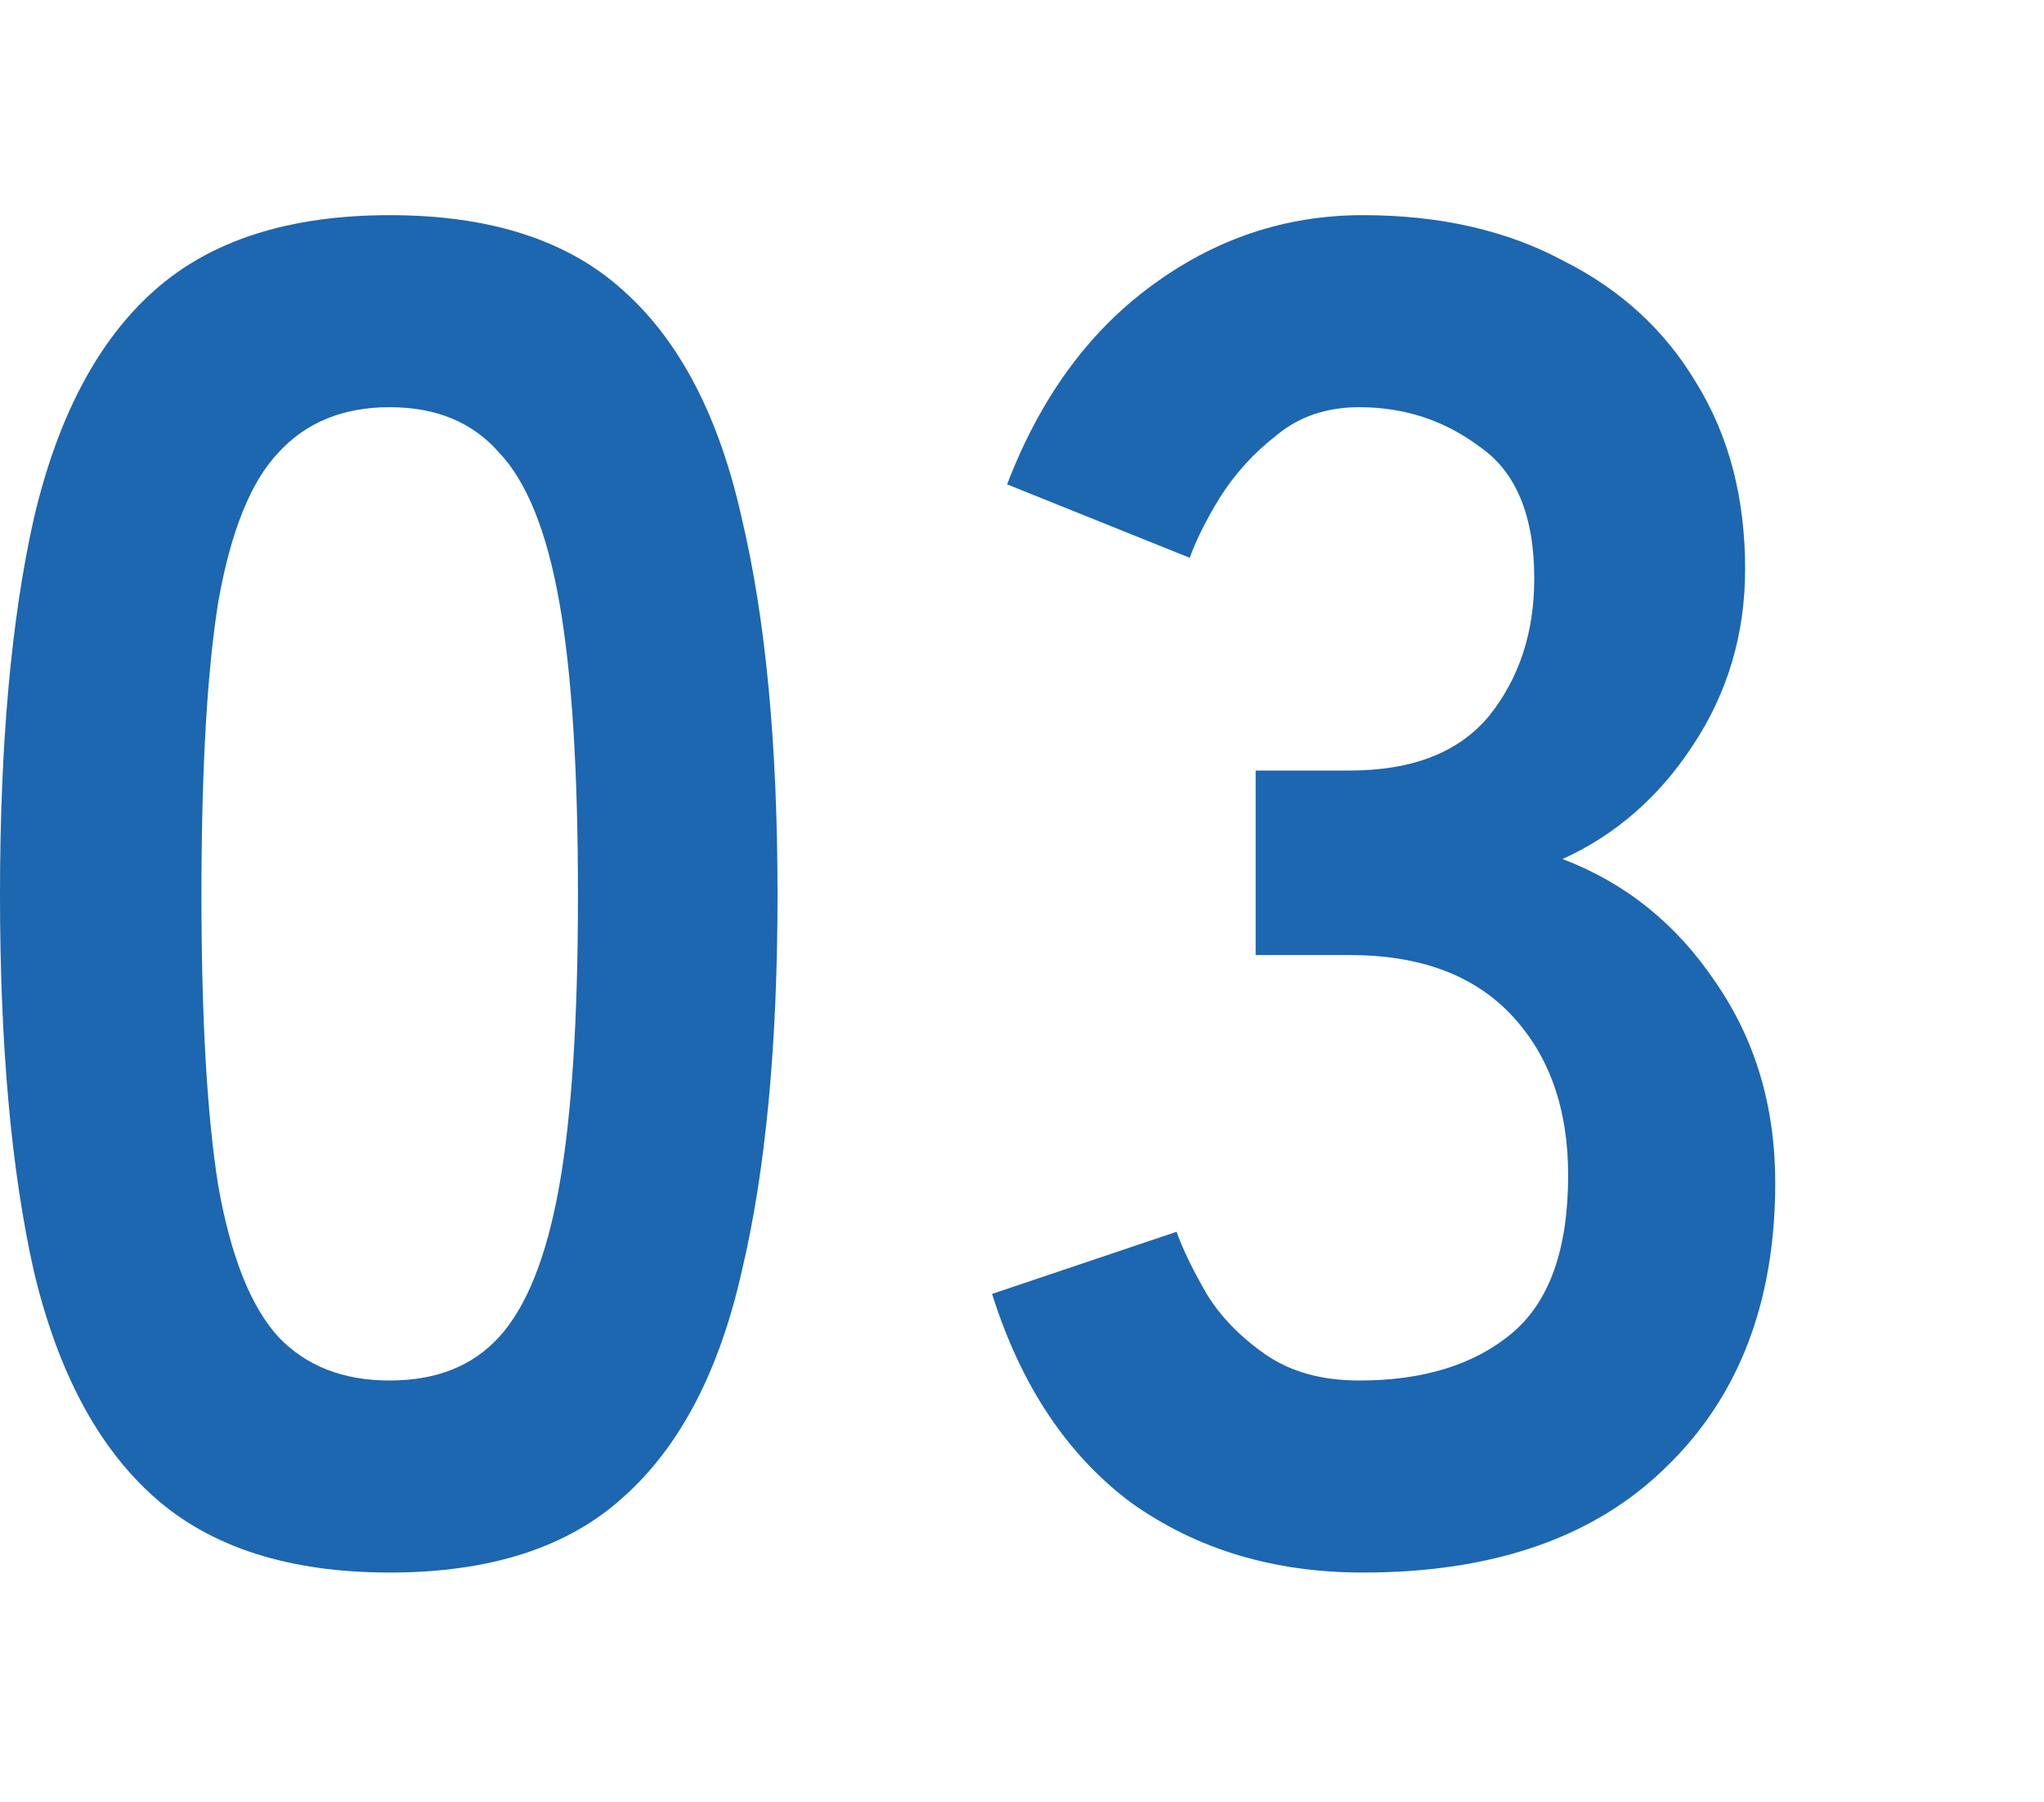
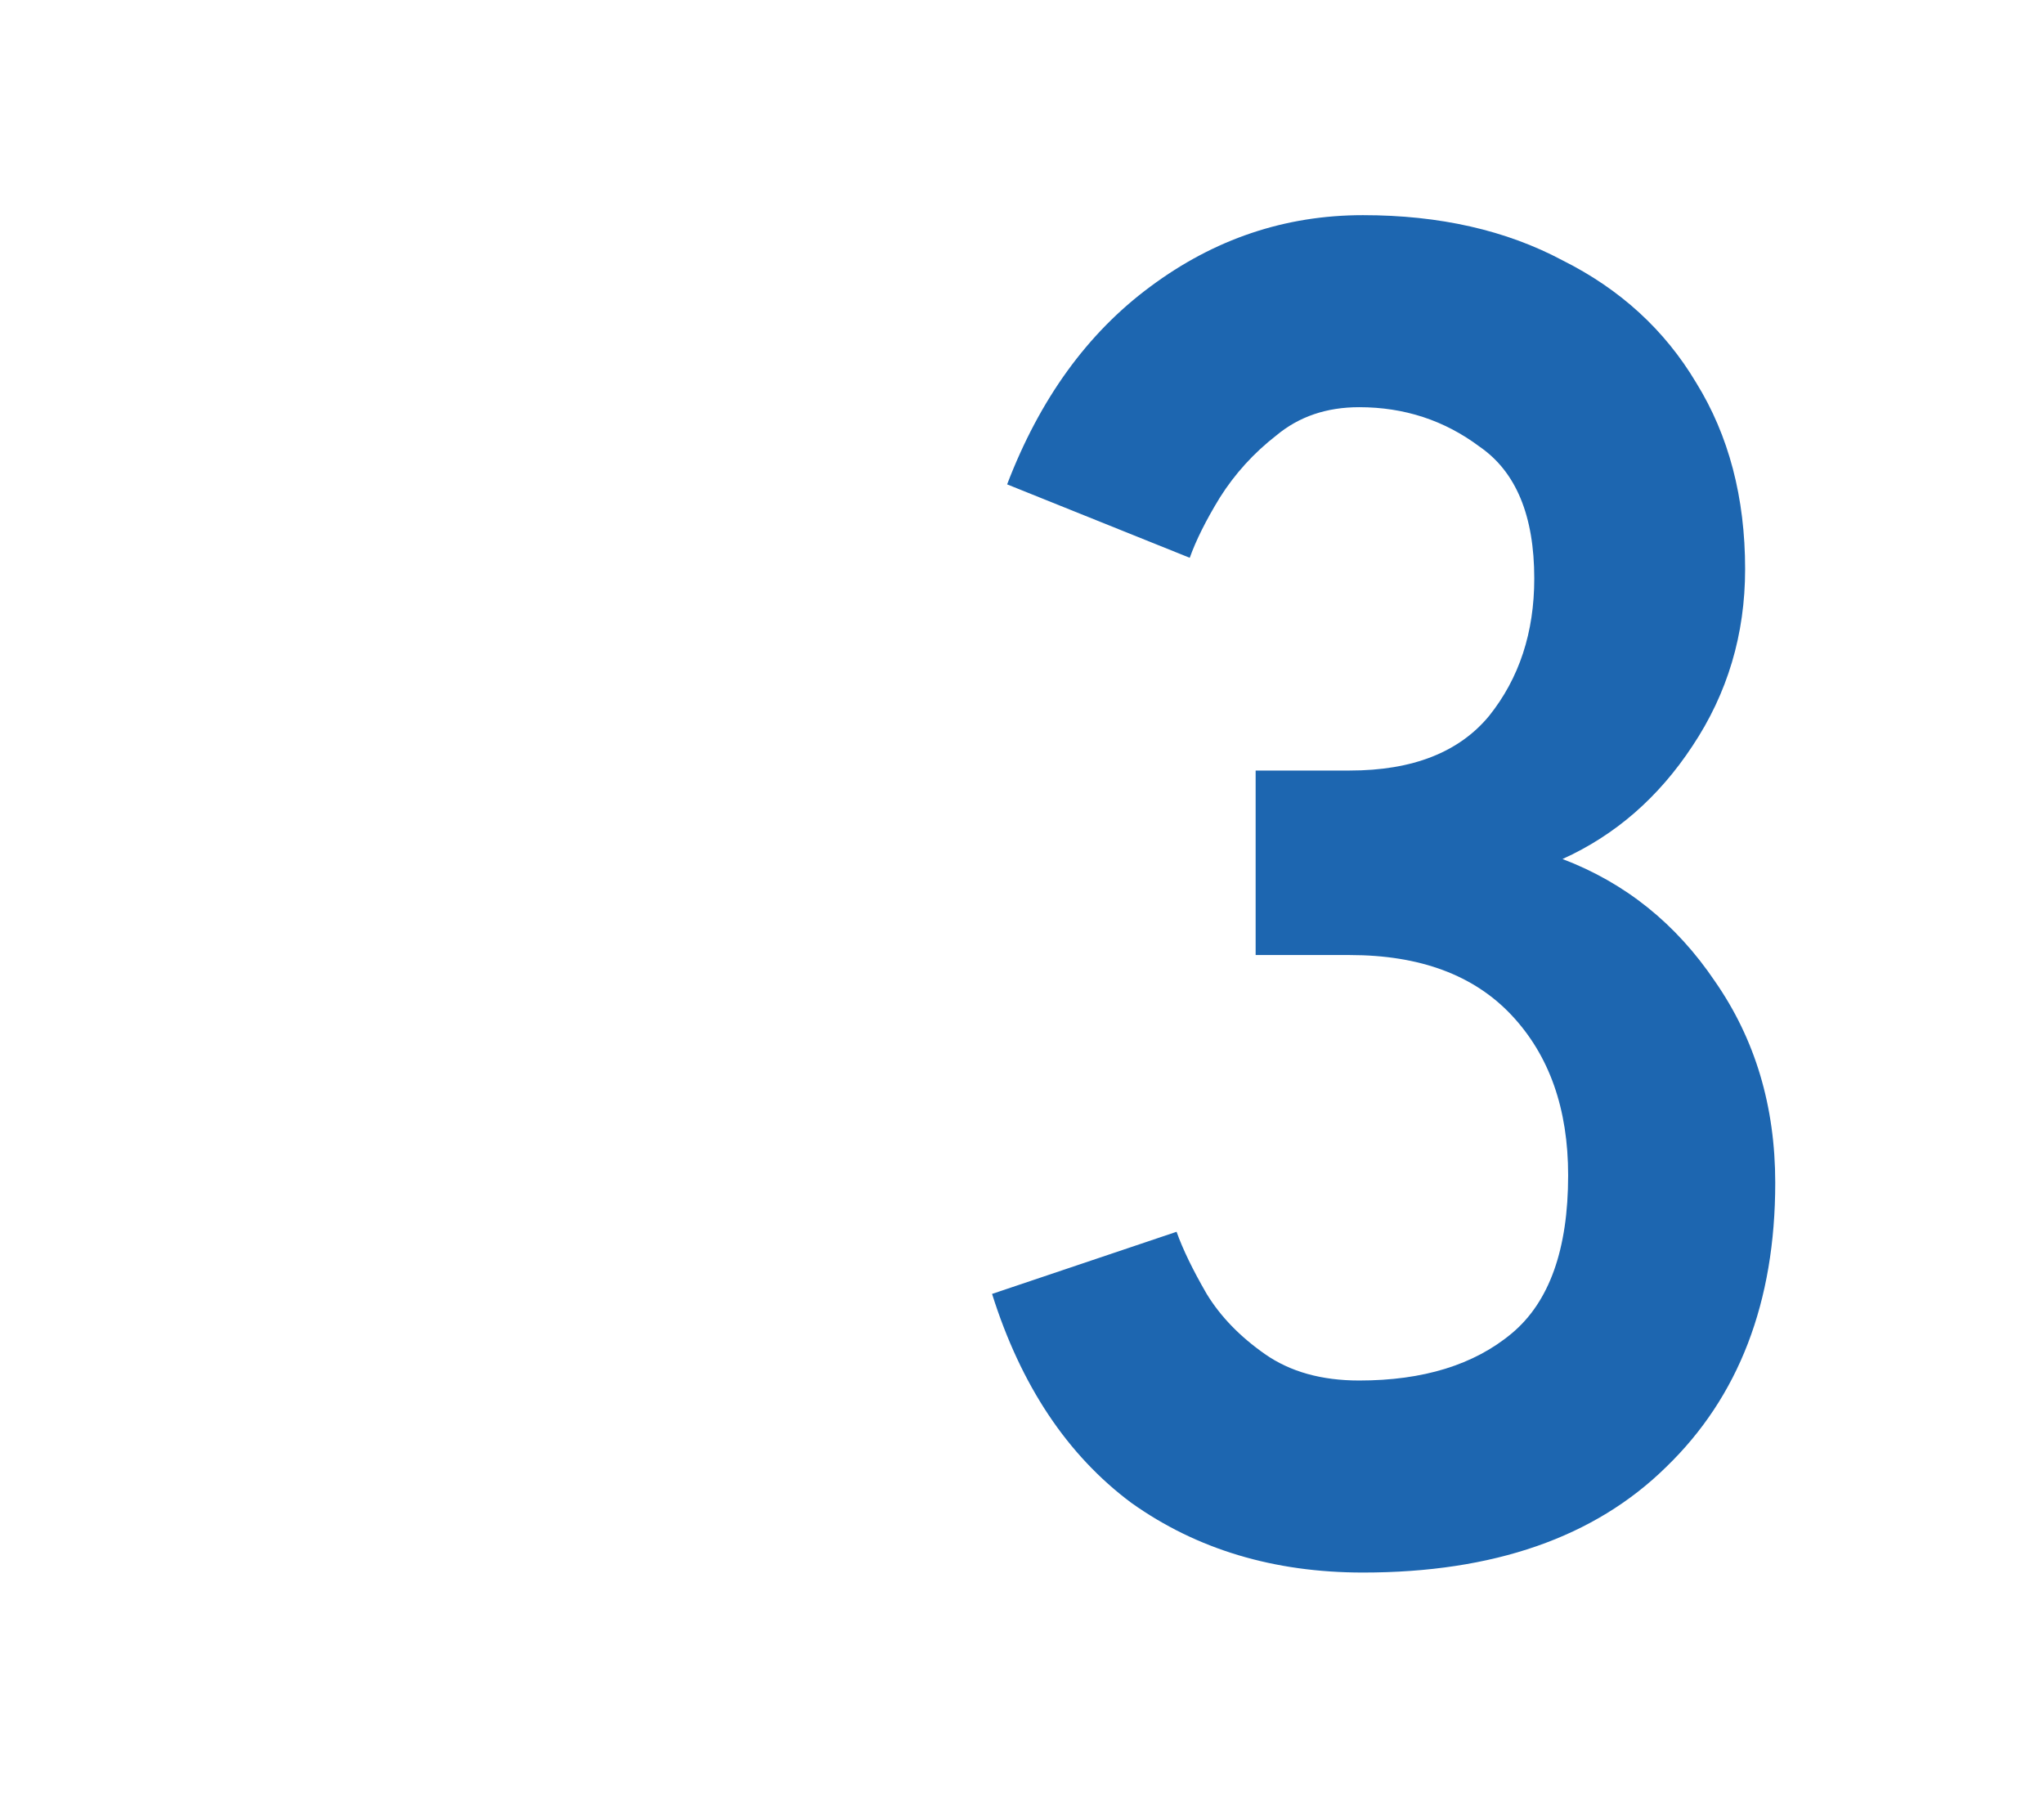
<svg xmlns="http://www.w3.org/2000/svg" width="76" height="67" viewBox="0 0 76 67" fill="none">
  <path d="M50.677 58.47C47.363 58.47 44.493 57.607 42.067 55.88C39.687 54.107 37.96 51.517 36.887 48.11L43.747 45.8C43.98 46.453 44.353 47.223 44.867 48.11C45.38 48.95 46.103 49.697 47.037 50.35C47.97 51.003 49.137 51.33 50.537 51.33C52.917 51.33 54.807 50.747 56.207 49.58C57.607 48.413 58.307 46.453 58.307 43.7C58.307 41.227 57.607 39.243 56.207 37.75C54.807 36.257 52.8 35.51 50.187 35.51H46.687V28.65H50.187C52.52 28.65 54.247 27.973 55.367 26.62C56.487 25.22 57.047 23.517 57.047 21.51C57.047 19.177 56.37 17.543 55.017 16.61C53.71 15.63 52.217 15.14 50.537 15.14C49.323 15.14 48.297 15.49 47.457 16.19C46.617 16.843 45.917 17.613 45.357 18.5C44.843 19.34 44.47 20.087 44.237 20.74L37.447 18.01C38.66 14.837 40.433 12.387 42.767 10.66C45.147 8.887 47.783 8 50.677 8C53.523 8 55.997 8.56 58.097 9.68C60.243 10.753 61.9 12.27 63.067 14.23C64.28 16.19 64.887 18.5 64.887 21.16C64.887 23.587 64.233 25.78 62.927 27.74C61.667 29.653 60.057 31.053 58.097 31.94C60.43 32.827 62.32 34.343 63.767 36.49C65.26 38.637 66.007 41.133 66.007 43.98C66.007 48.413 64.653 51.937 61.947 54.55C59.287 57.163 55.53 58.47 50.677 58.47Z" fill="#1D66B0" />
-   <path d="M14.49 58.47C10.757 58.47 7.84 57.537 5.74 55.67C3.64 53.803 2.147 51.003 1.26 47.27C0.42 43.537 0 38.87 0 33.27C0 27.67 0.42 23.003 1.26 19.27C2.147 15.49 3.64 12.667 5.74 10.8C7.84 8.933 10.757 8 14.49 8C18.223 8 21.117 8.933 23.17 10.8C25.27 12.667 26.74 15.49 27.58 19.27C28.467 23.003 28.91 27.67 28.91 33.27C28.91 38.87 28.467 43.537 27.58 47.27C26.74 51.003 25.27 53.803 23.17 55.67C21.117 57.537 18.223 58.47 14.49 58.47ZM14.49 51.33C16.217 51.33 17.57 50.793 18.55 49.72C19.577 48.6 20.323 46.733 20.79 44.12C21.257 41.507 21.49 37.89 21.49 33.27C21.49 28.603 21.257 24.963 20.79 22.35C20.323 19.737 19.577 17.893 18.55 16.82C17.57 15.7 16.217 15.14 14.49 15.14C12.763 15.14 11.387 15.7 10.36 16.82C9.333 17.893 8.587 19.737 8.12 22.35C7.7 24.963 7.49 28.603 7.49 33.27C7.49 37.89 7.7 41.507 8.12 44.12C8.587 46.733 9.333 48.6 10.36 49.72C11.387 50.793 12.763 51.33 14.49 51.33Z" fill="#1D66B0" />
</svg>